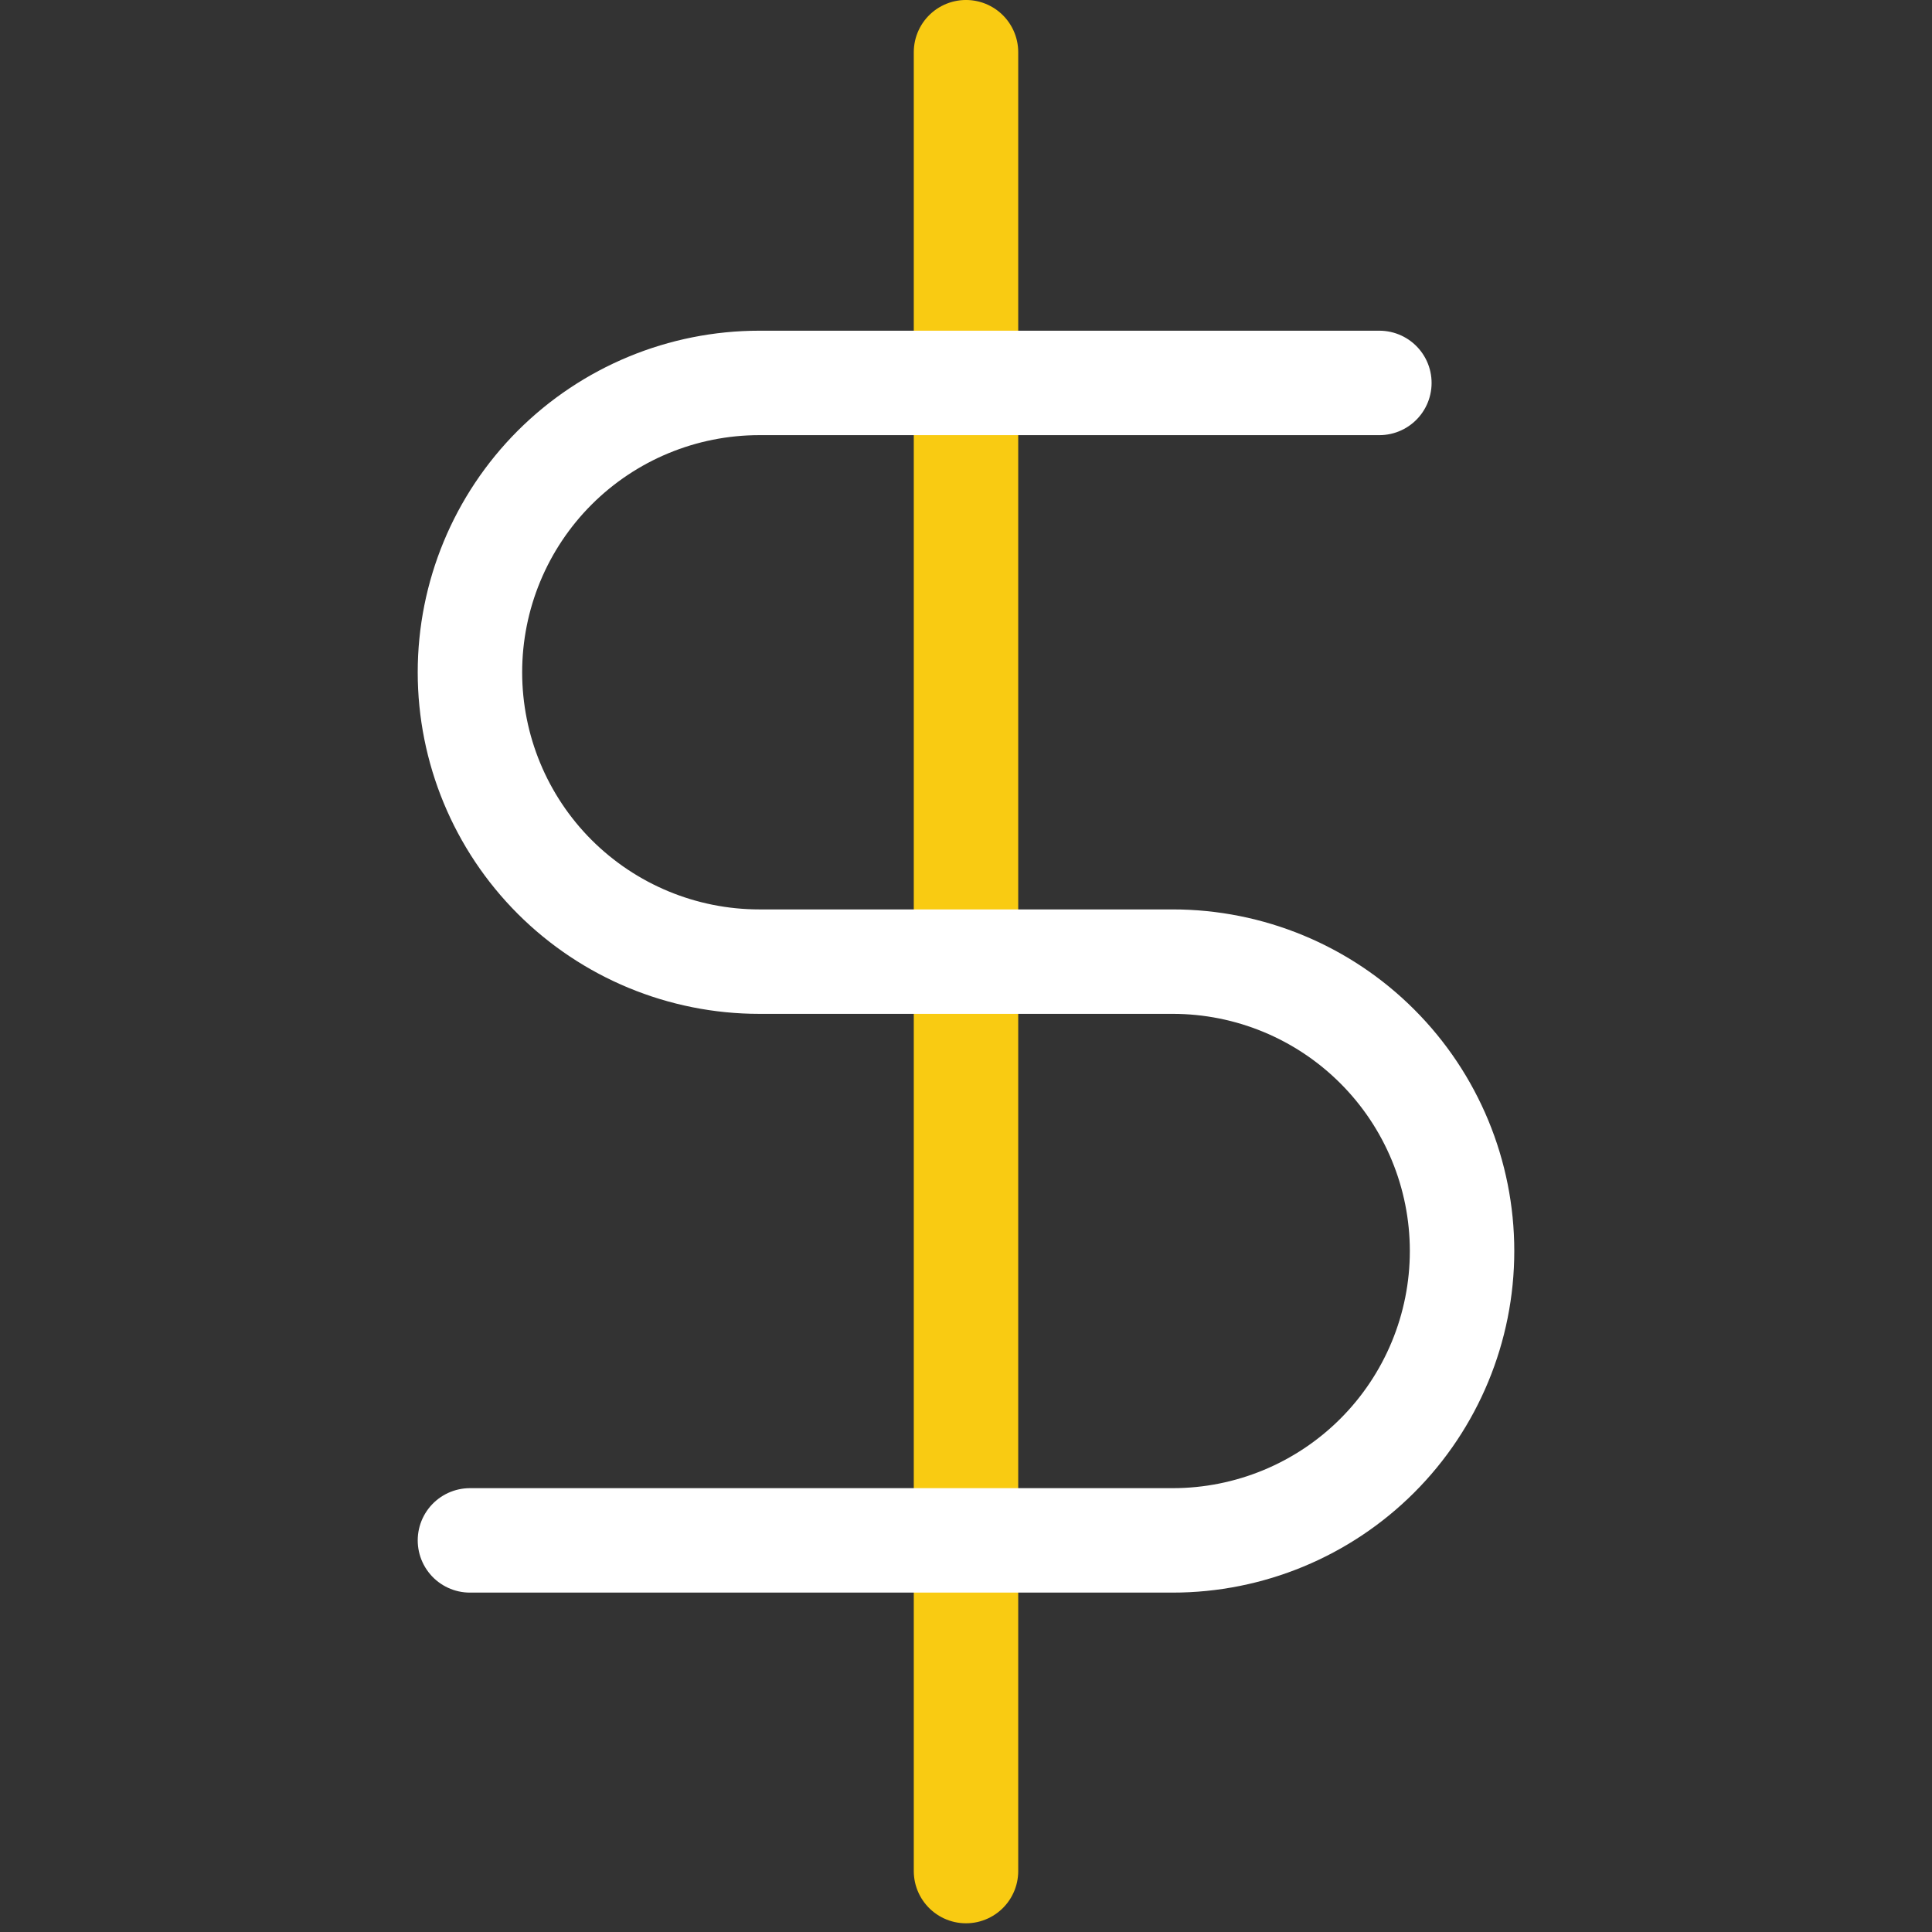
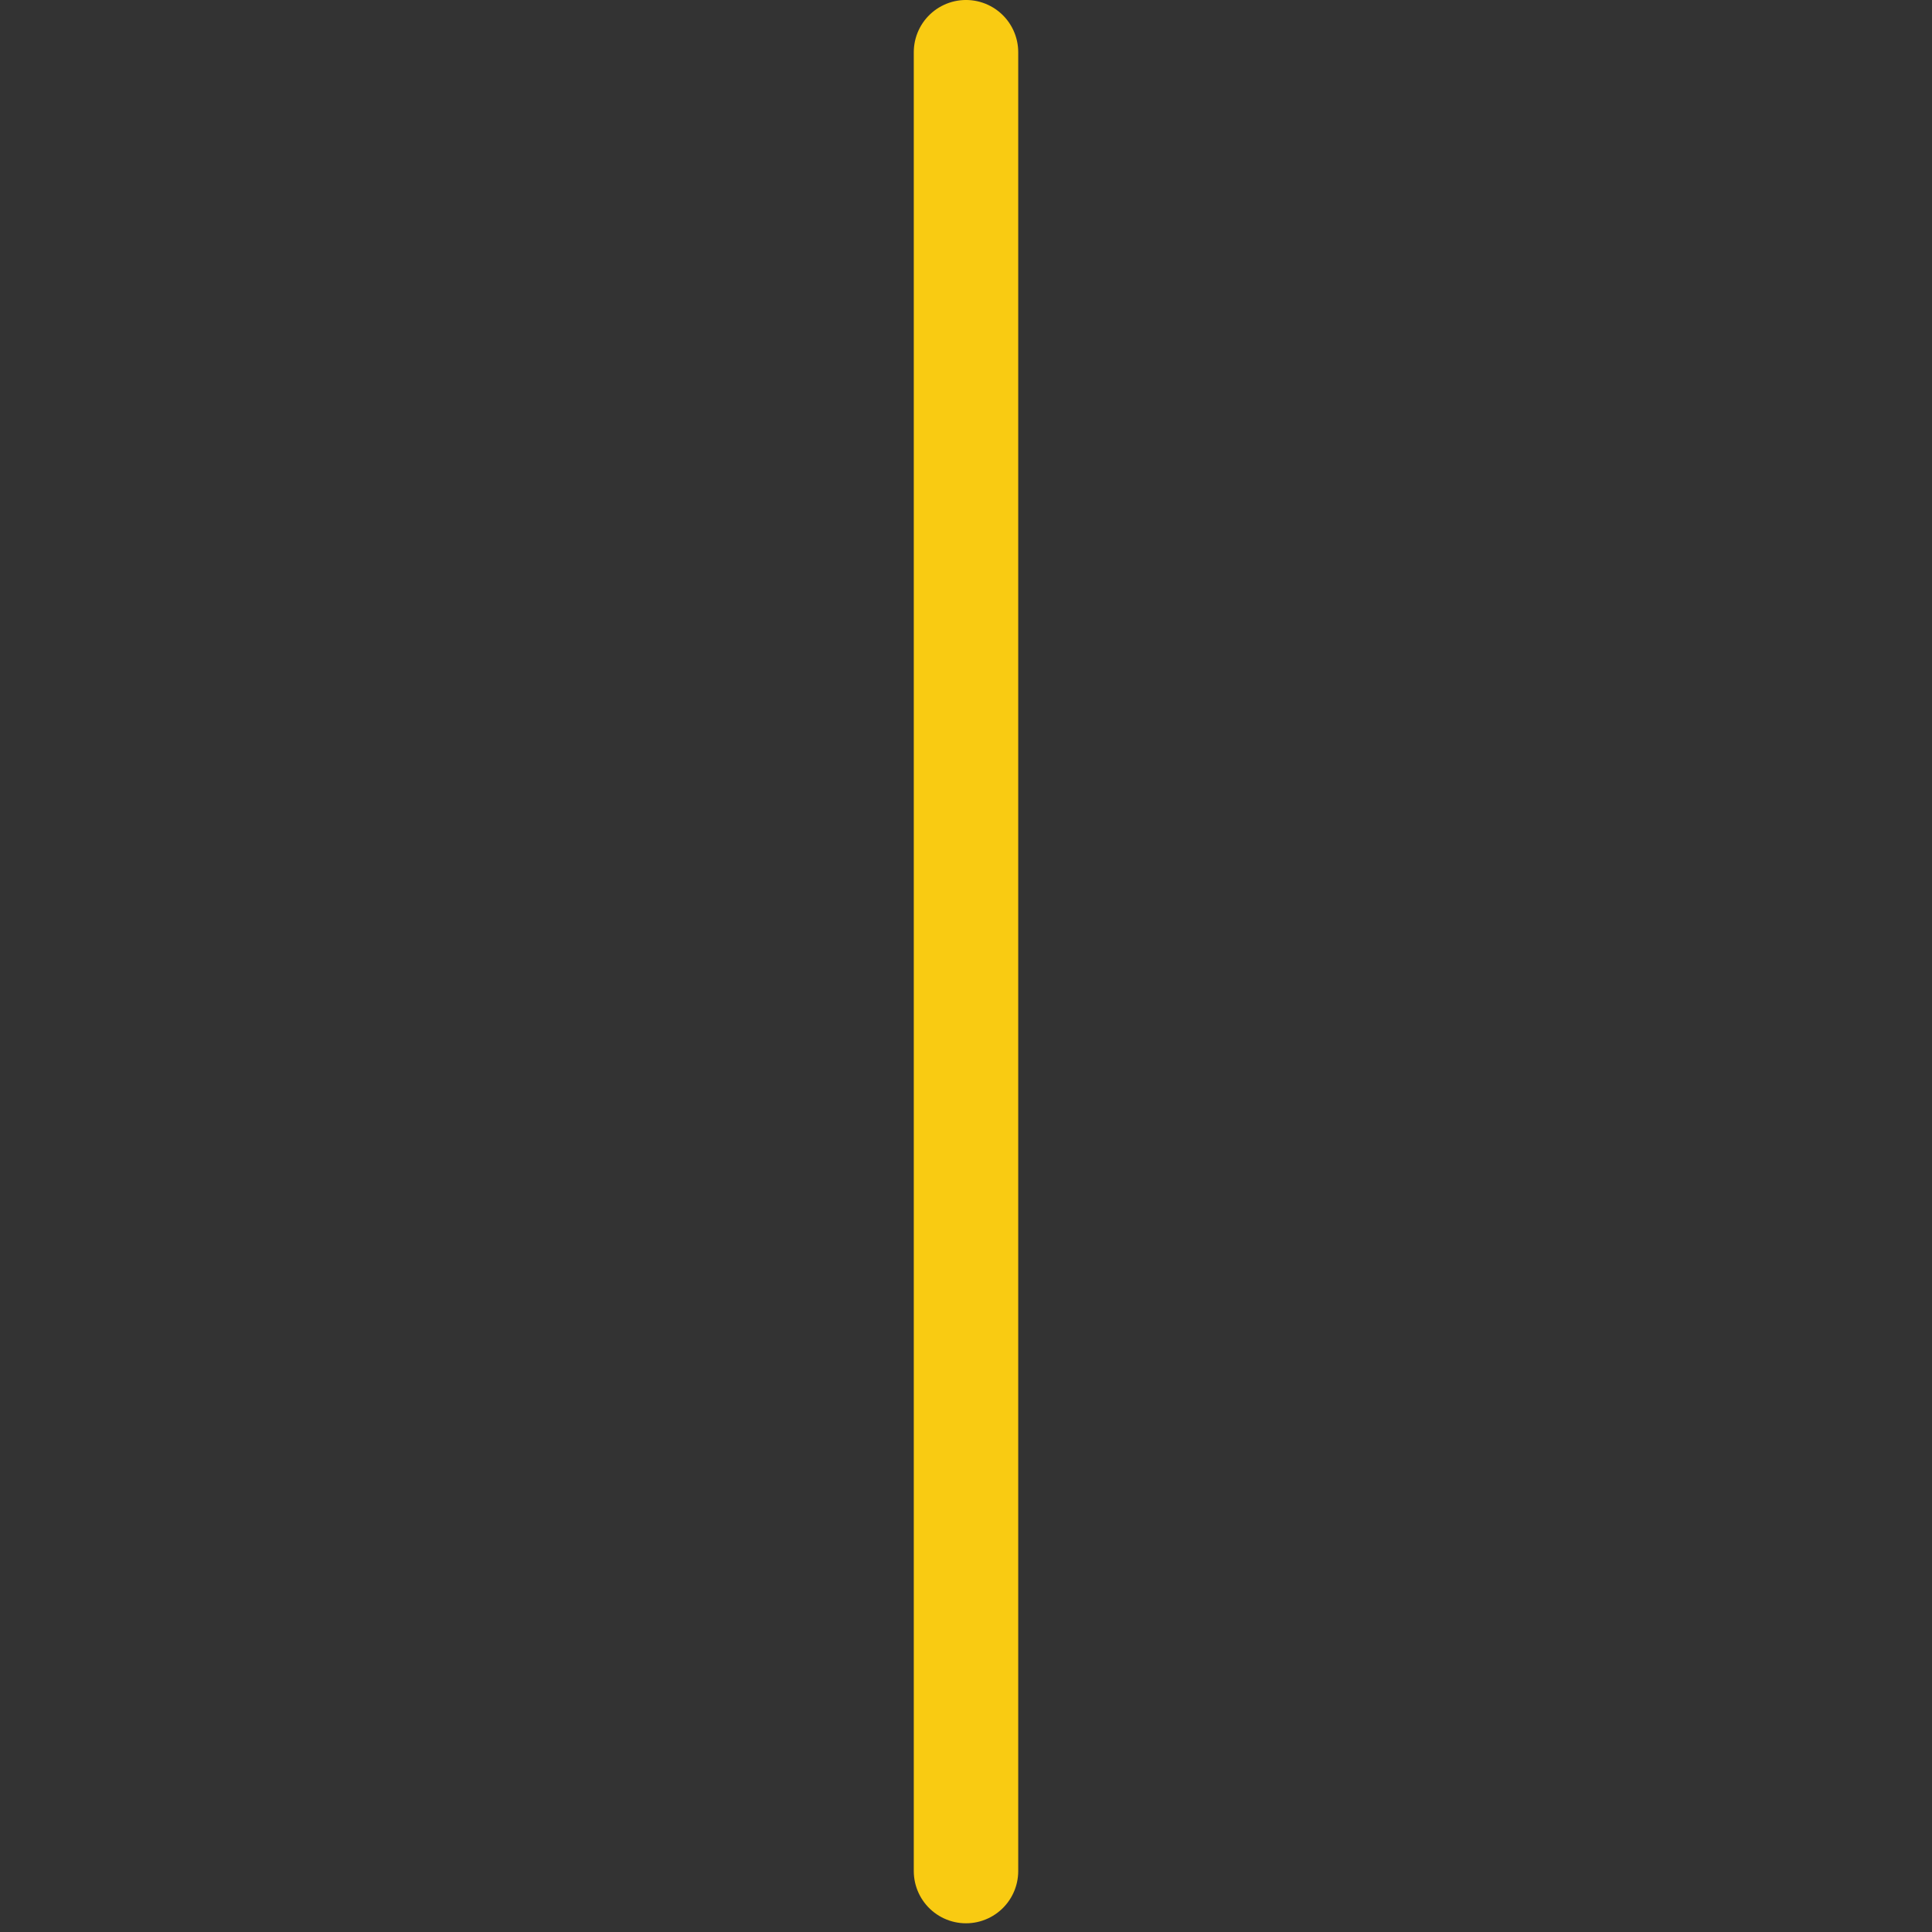
<svg xmlns="http://www.w3.org/2000/svg" width="50" height="50" viewBox="0 0 50 50" fill="none">
  <rect x="0" y="0" width="50" height="50" fill="#333333" stroke="none" />
  <path d="M25 1.351V48.423" stroke="#F9CB12" stroke-width="2.703" stroke-linecap="round" stroke-linejoin="round" />
-   <path d="M35.698 9.91H19.651C17.665 9.91 15.76 10.699 14.355 12.103C12.951 13.508 12.162 15.412 12.162 17.399C12.162 19.385 12.951 21.29 14.355 22.694C15.76 24.098 17.665 24.887 19.651 24.887H30.349C32.335 24.887 34.24 25.676 35.644 27.081C37.049 28.485 37.838 30.39 37.838 32.376C37.838 34.362 37.049 36.267 35.644 37.672C34.24 39.076 32.335 39.865 30.349 39.865H12.162" stroke="white" stroke-width="2.703" stroke-linecap="round" stroke-linejoin="round" />
</svg>